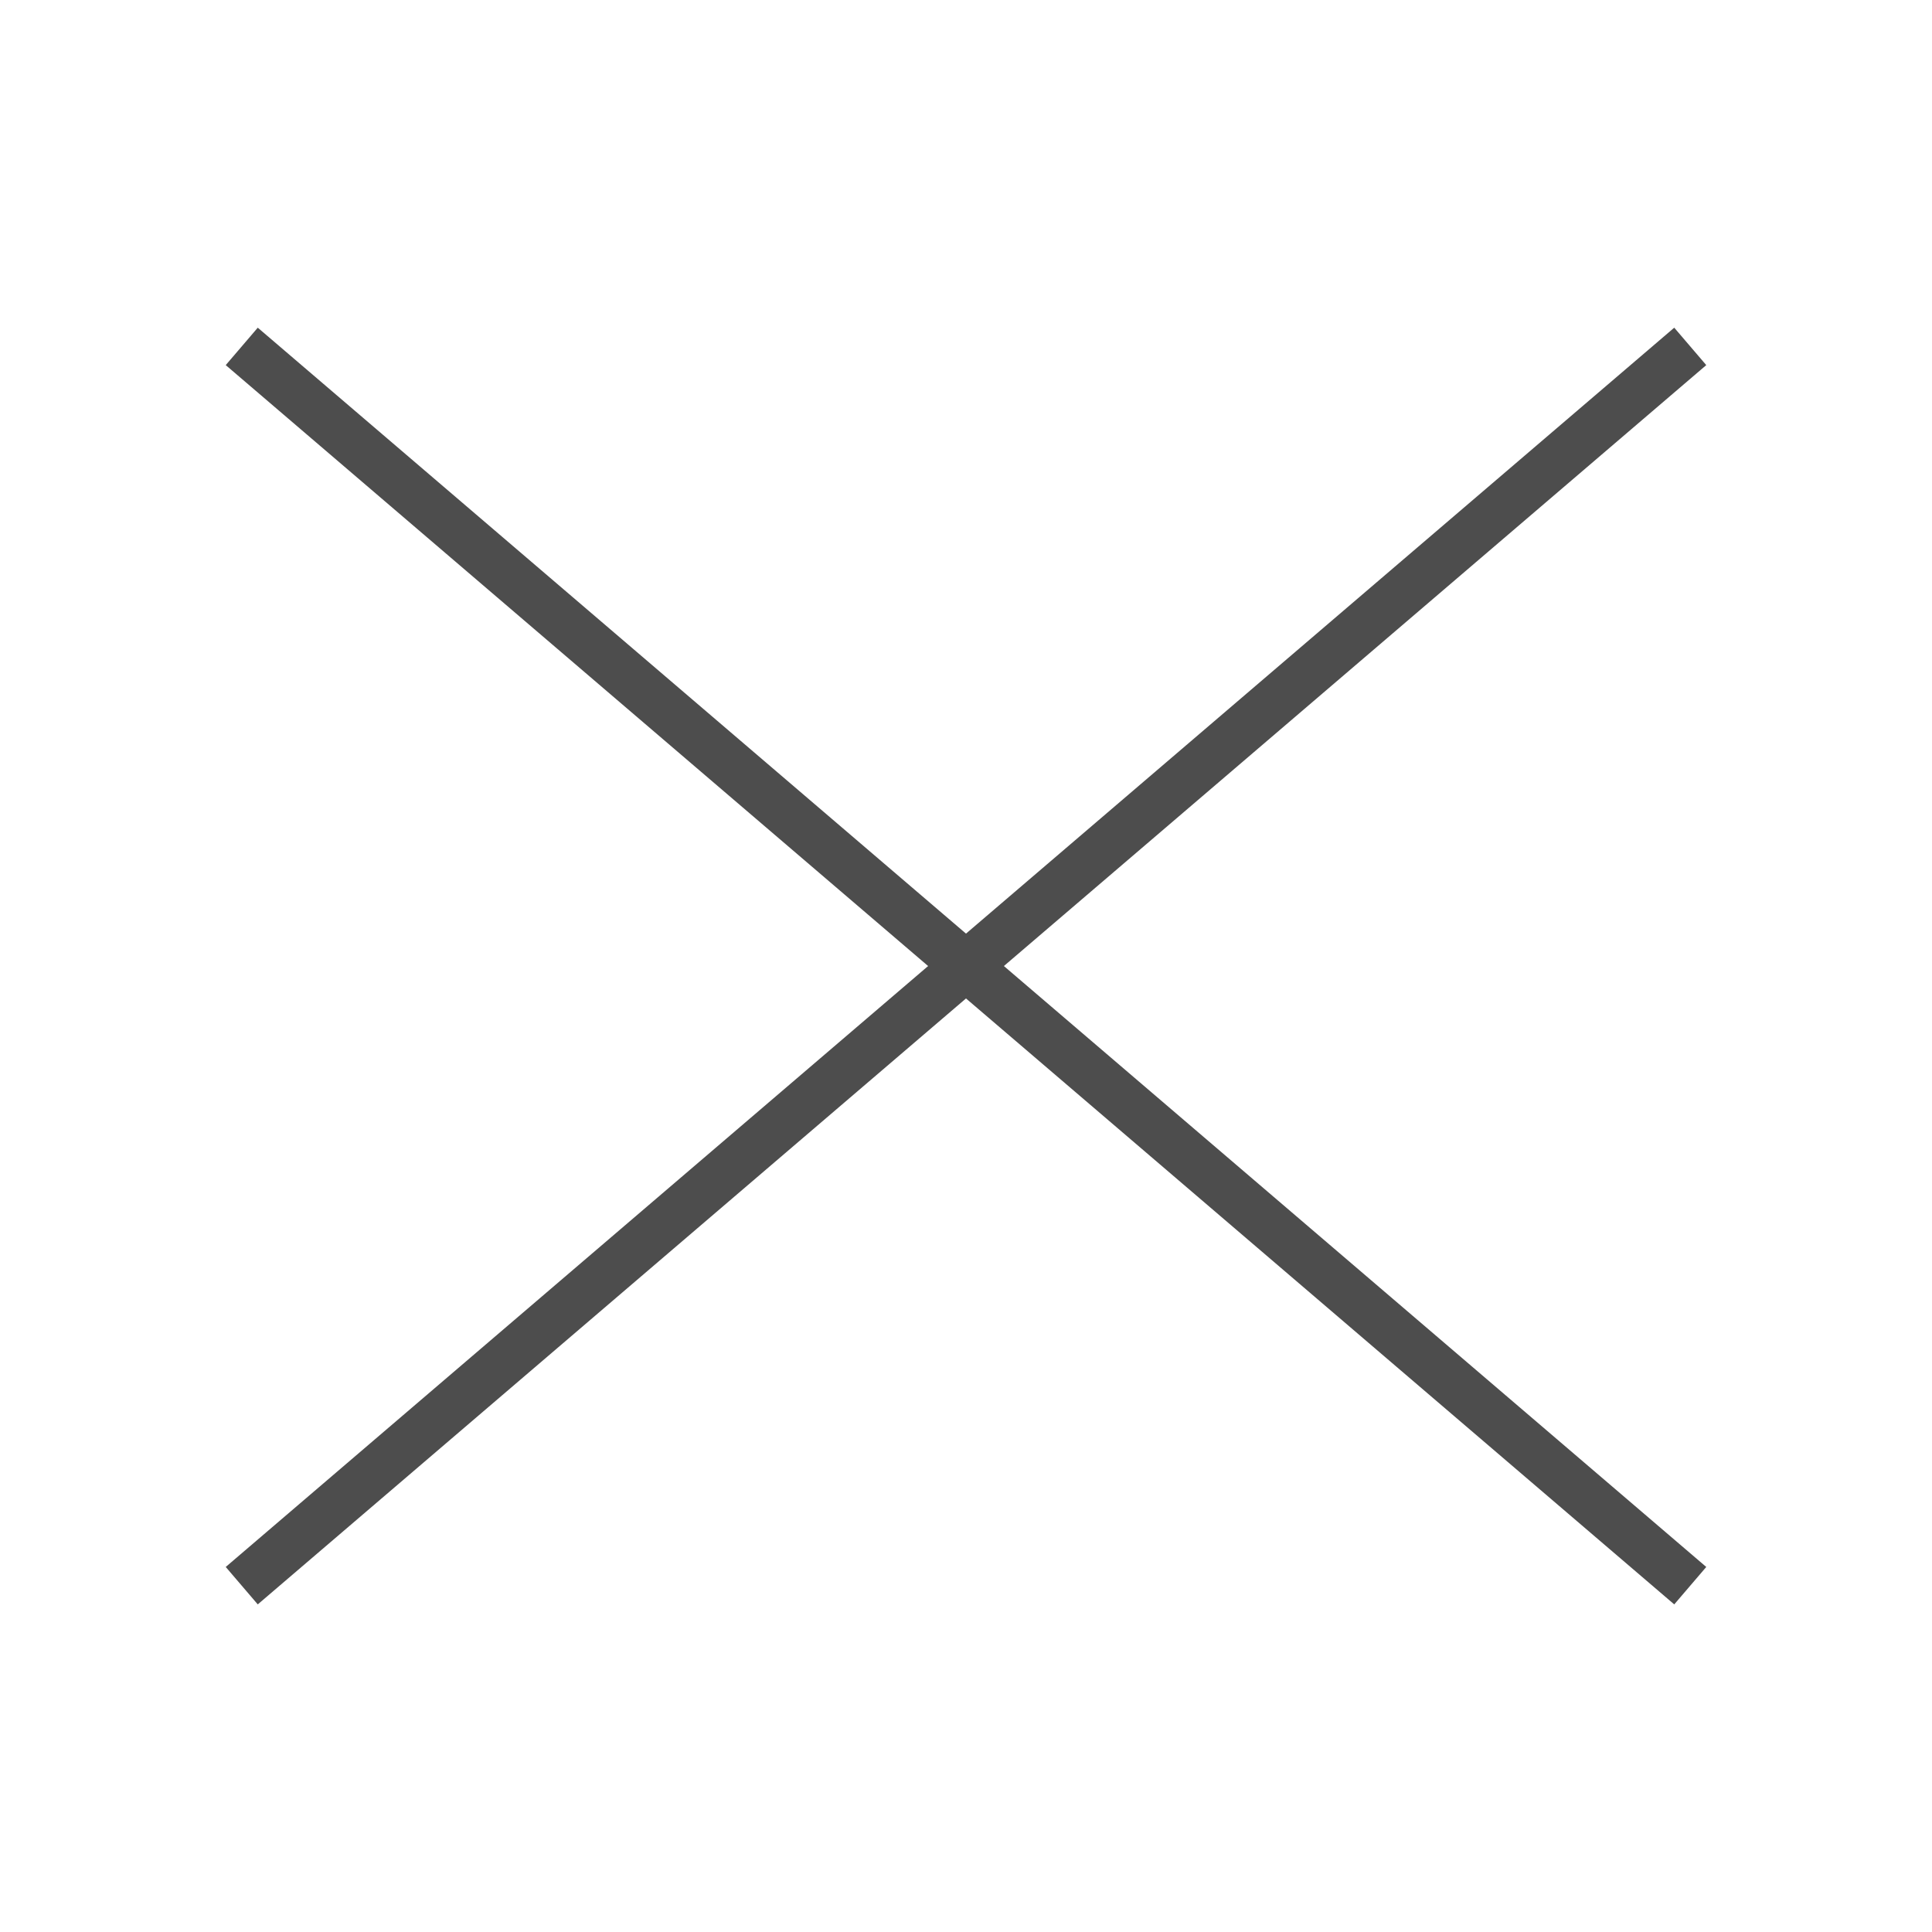
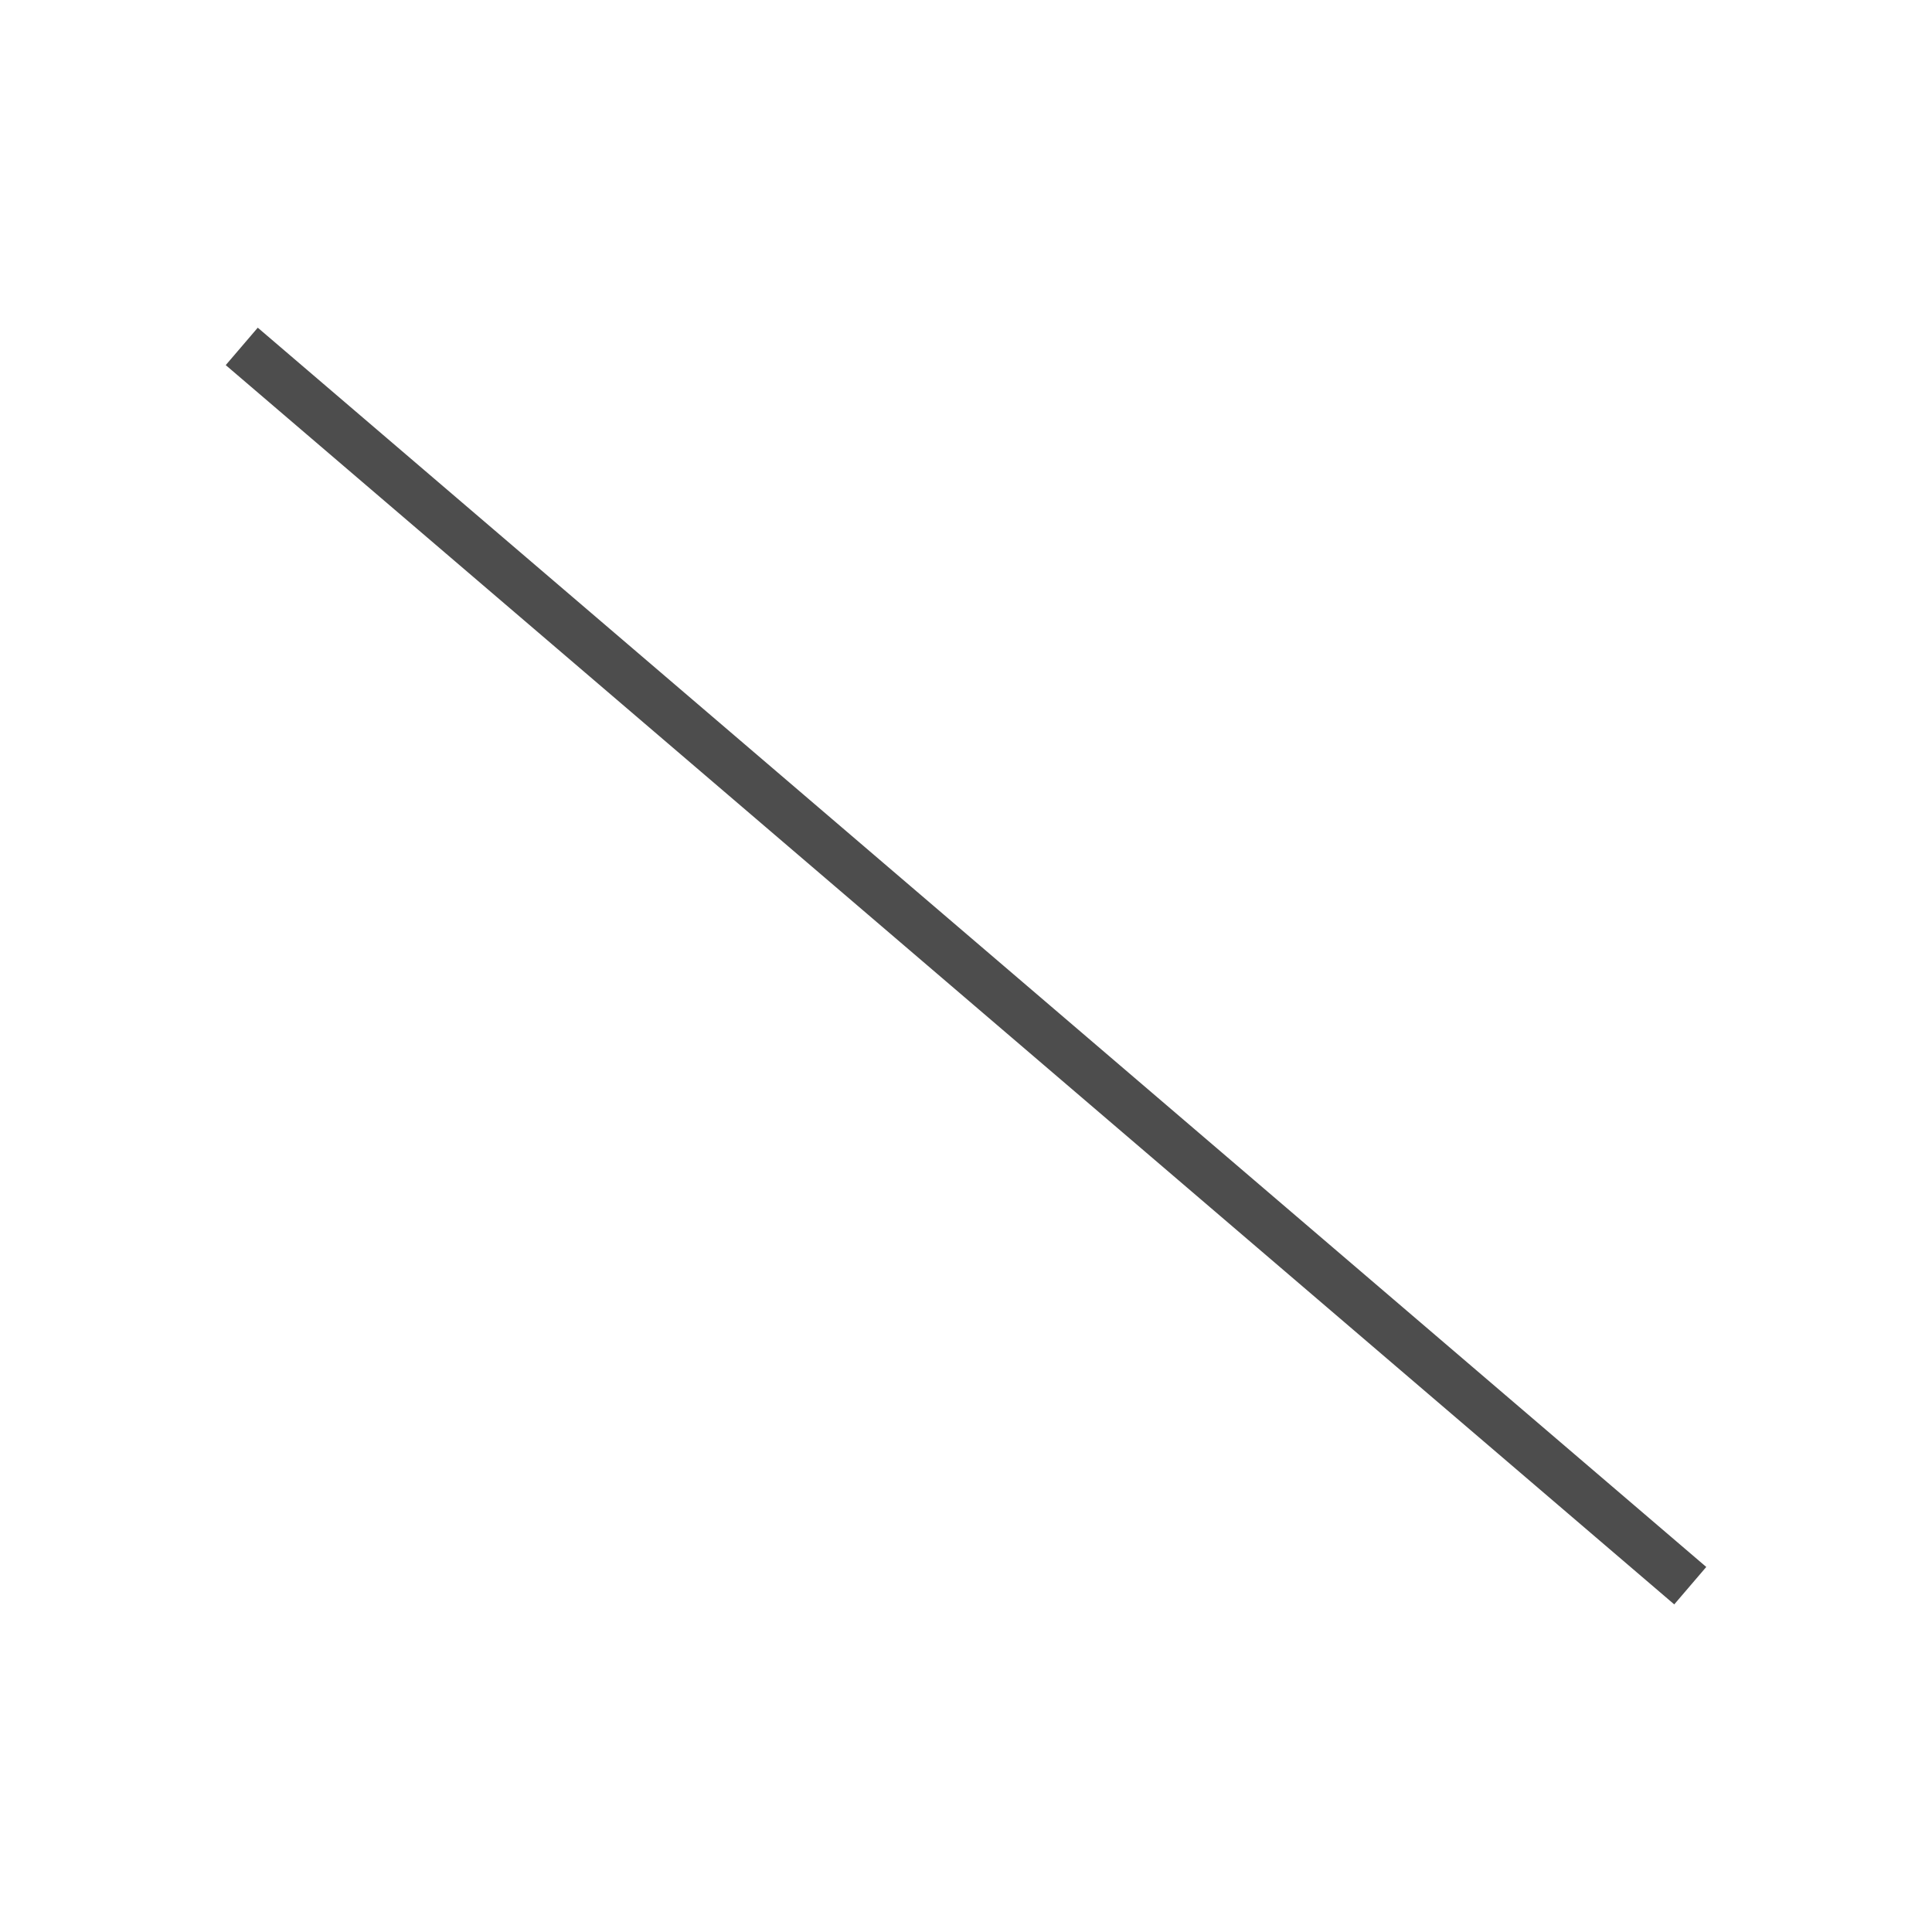
<svg xmlns="http://www.w3.org/2000/svg" id="_レイヤー_2" viewBox="0 0 274.52 274.52">
  <defs>
    <style>.cls-1{stroke:#4d4d4d;stroke-miterlimit:10;stroke-width:7px;}.cls-1,.cls-2{fill:none;}</style>
  </defs>
  <g id="_レイヤー_1-2">
    <g>
-       <rect class="cls-2" width="274.52" height="274.52" />
      <g>
        <line class="cls-1" x1="34.35" y1="49.22" x2="240.17" y2="225.31" />
-         <line class="cls-1" x1="34.35" y1="225.31" x2="240.17" y2="49.22" />
      </g>
    </g>
  </g>
</svg>